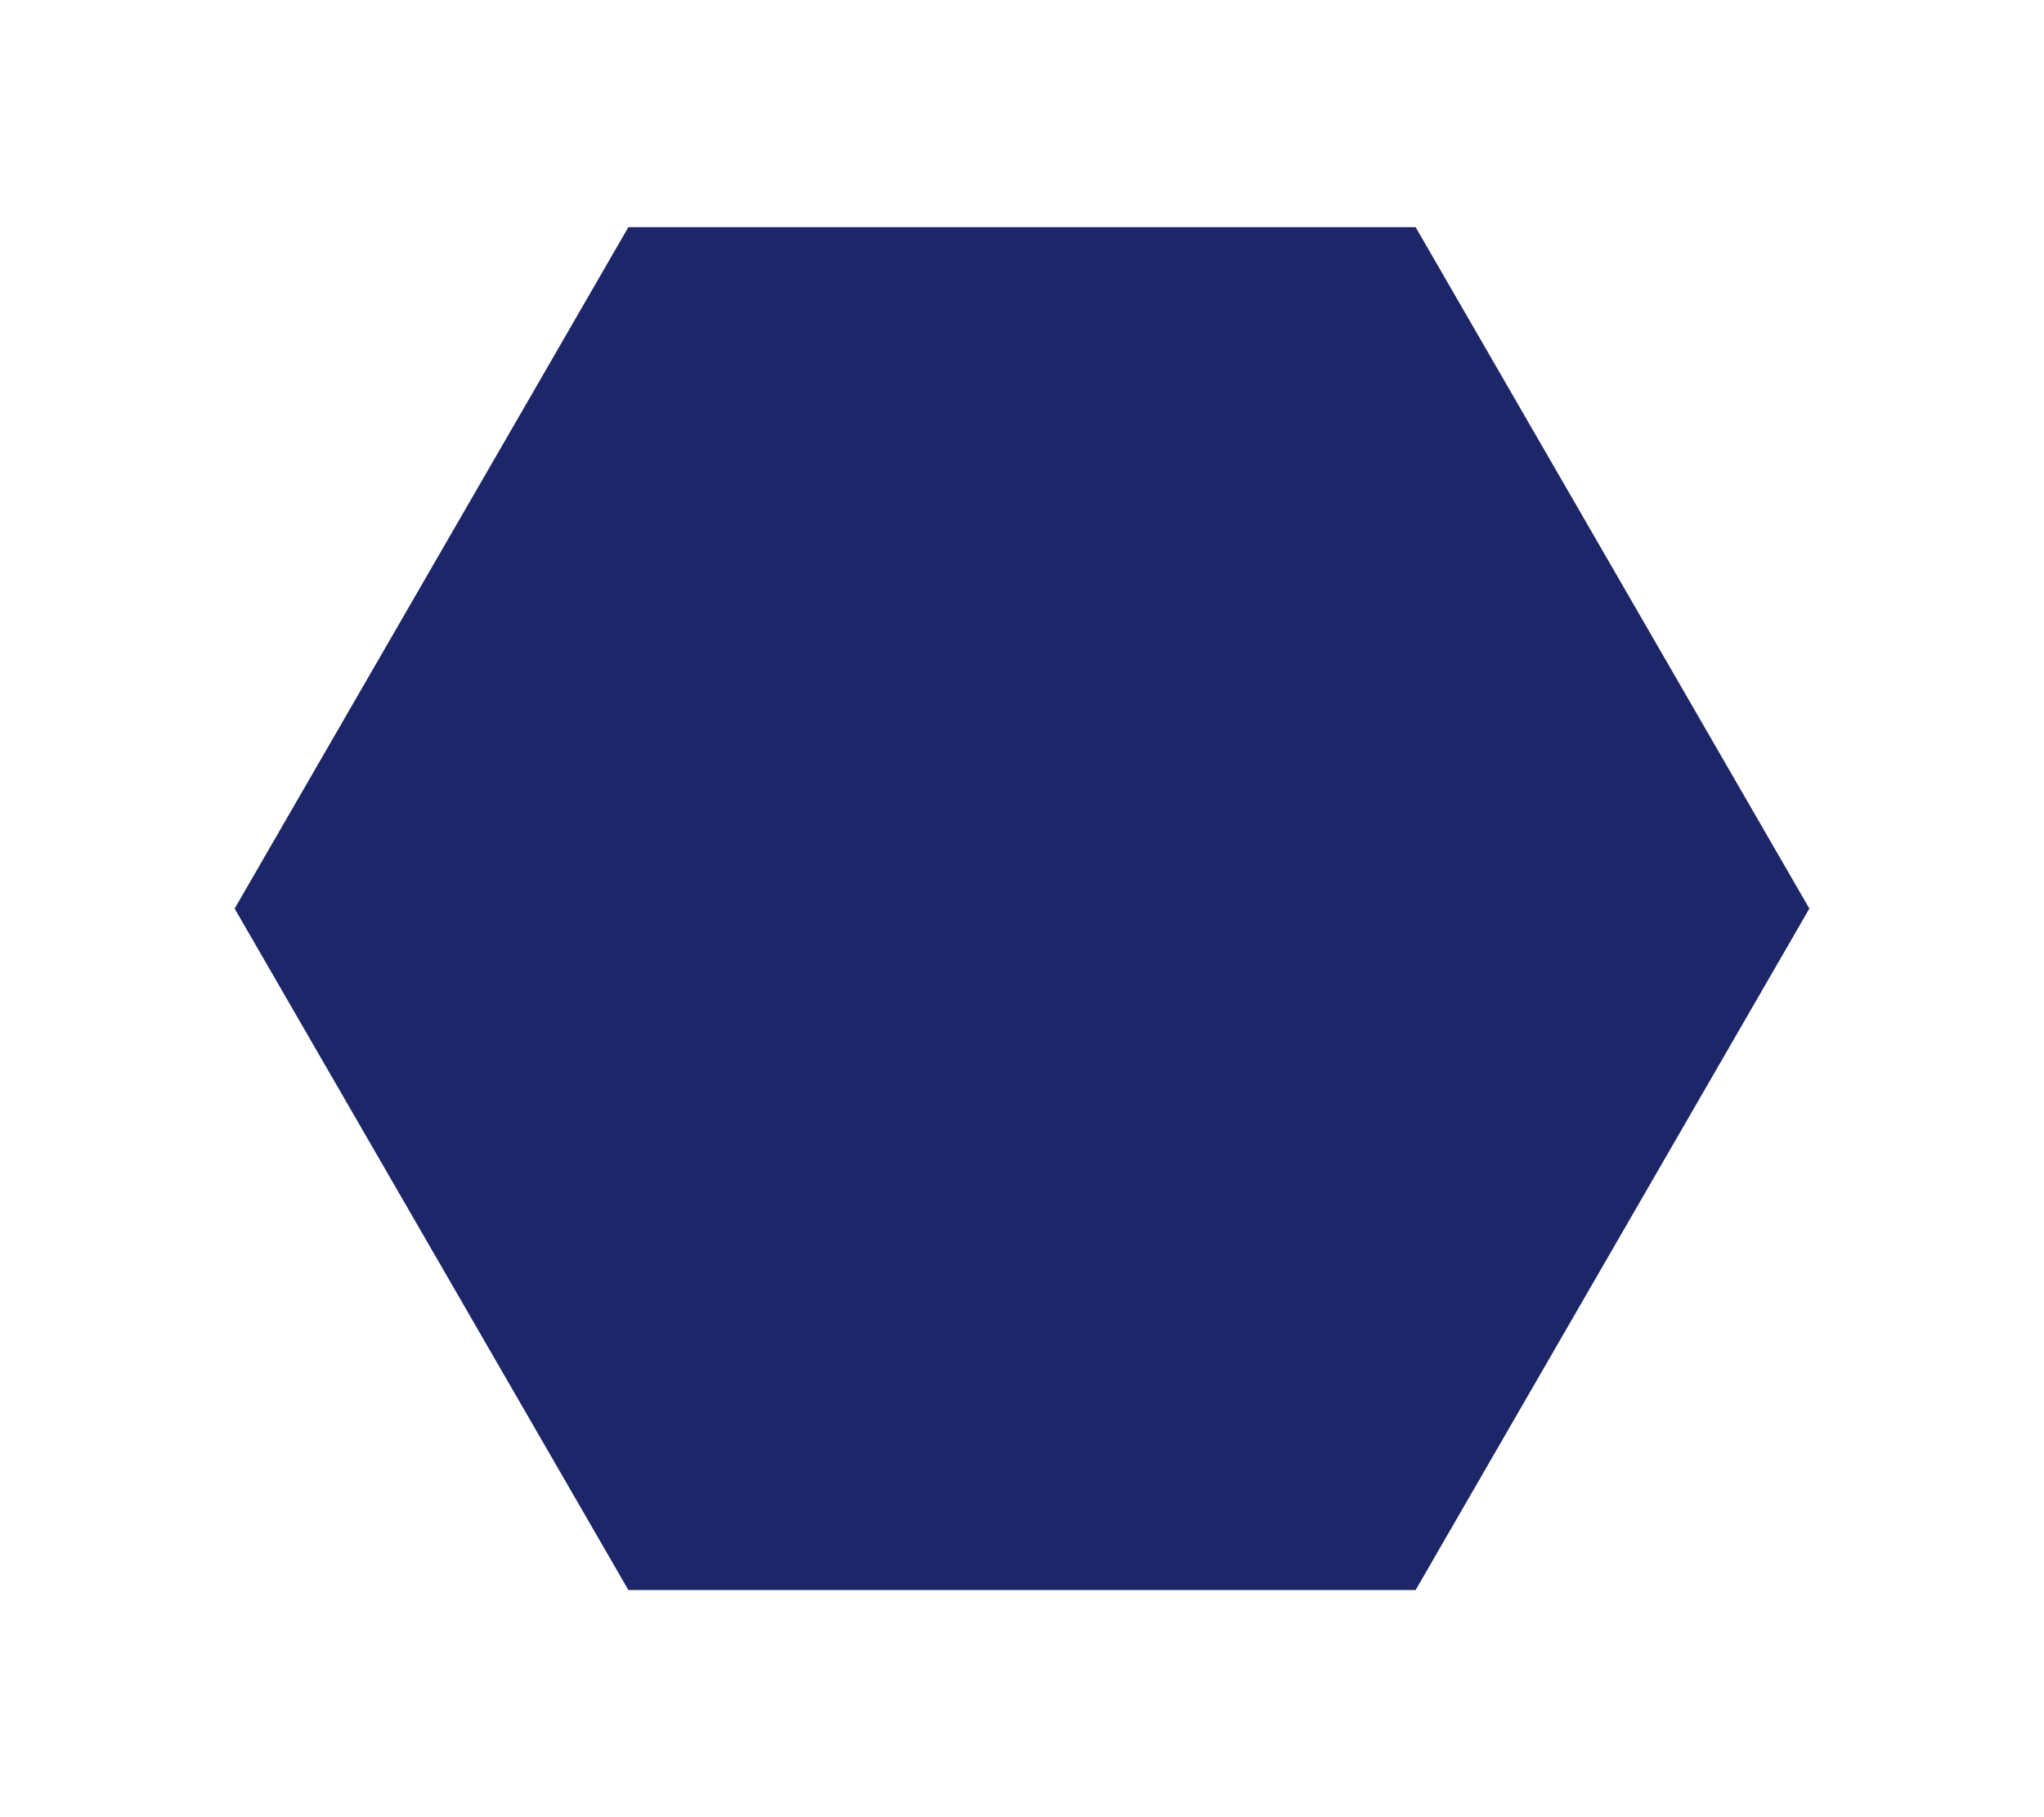
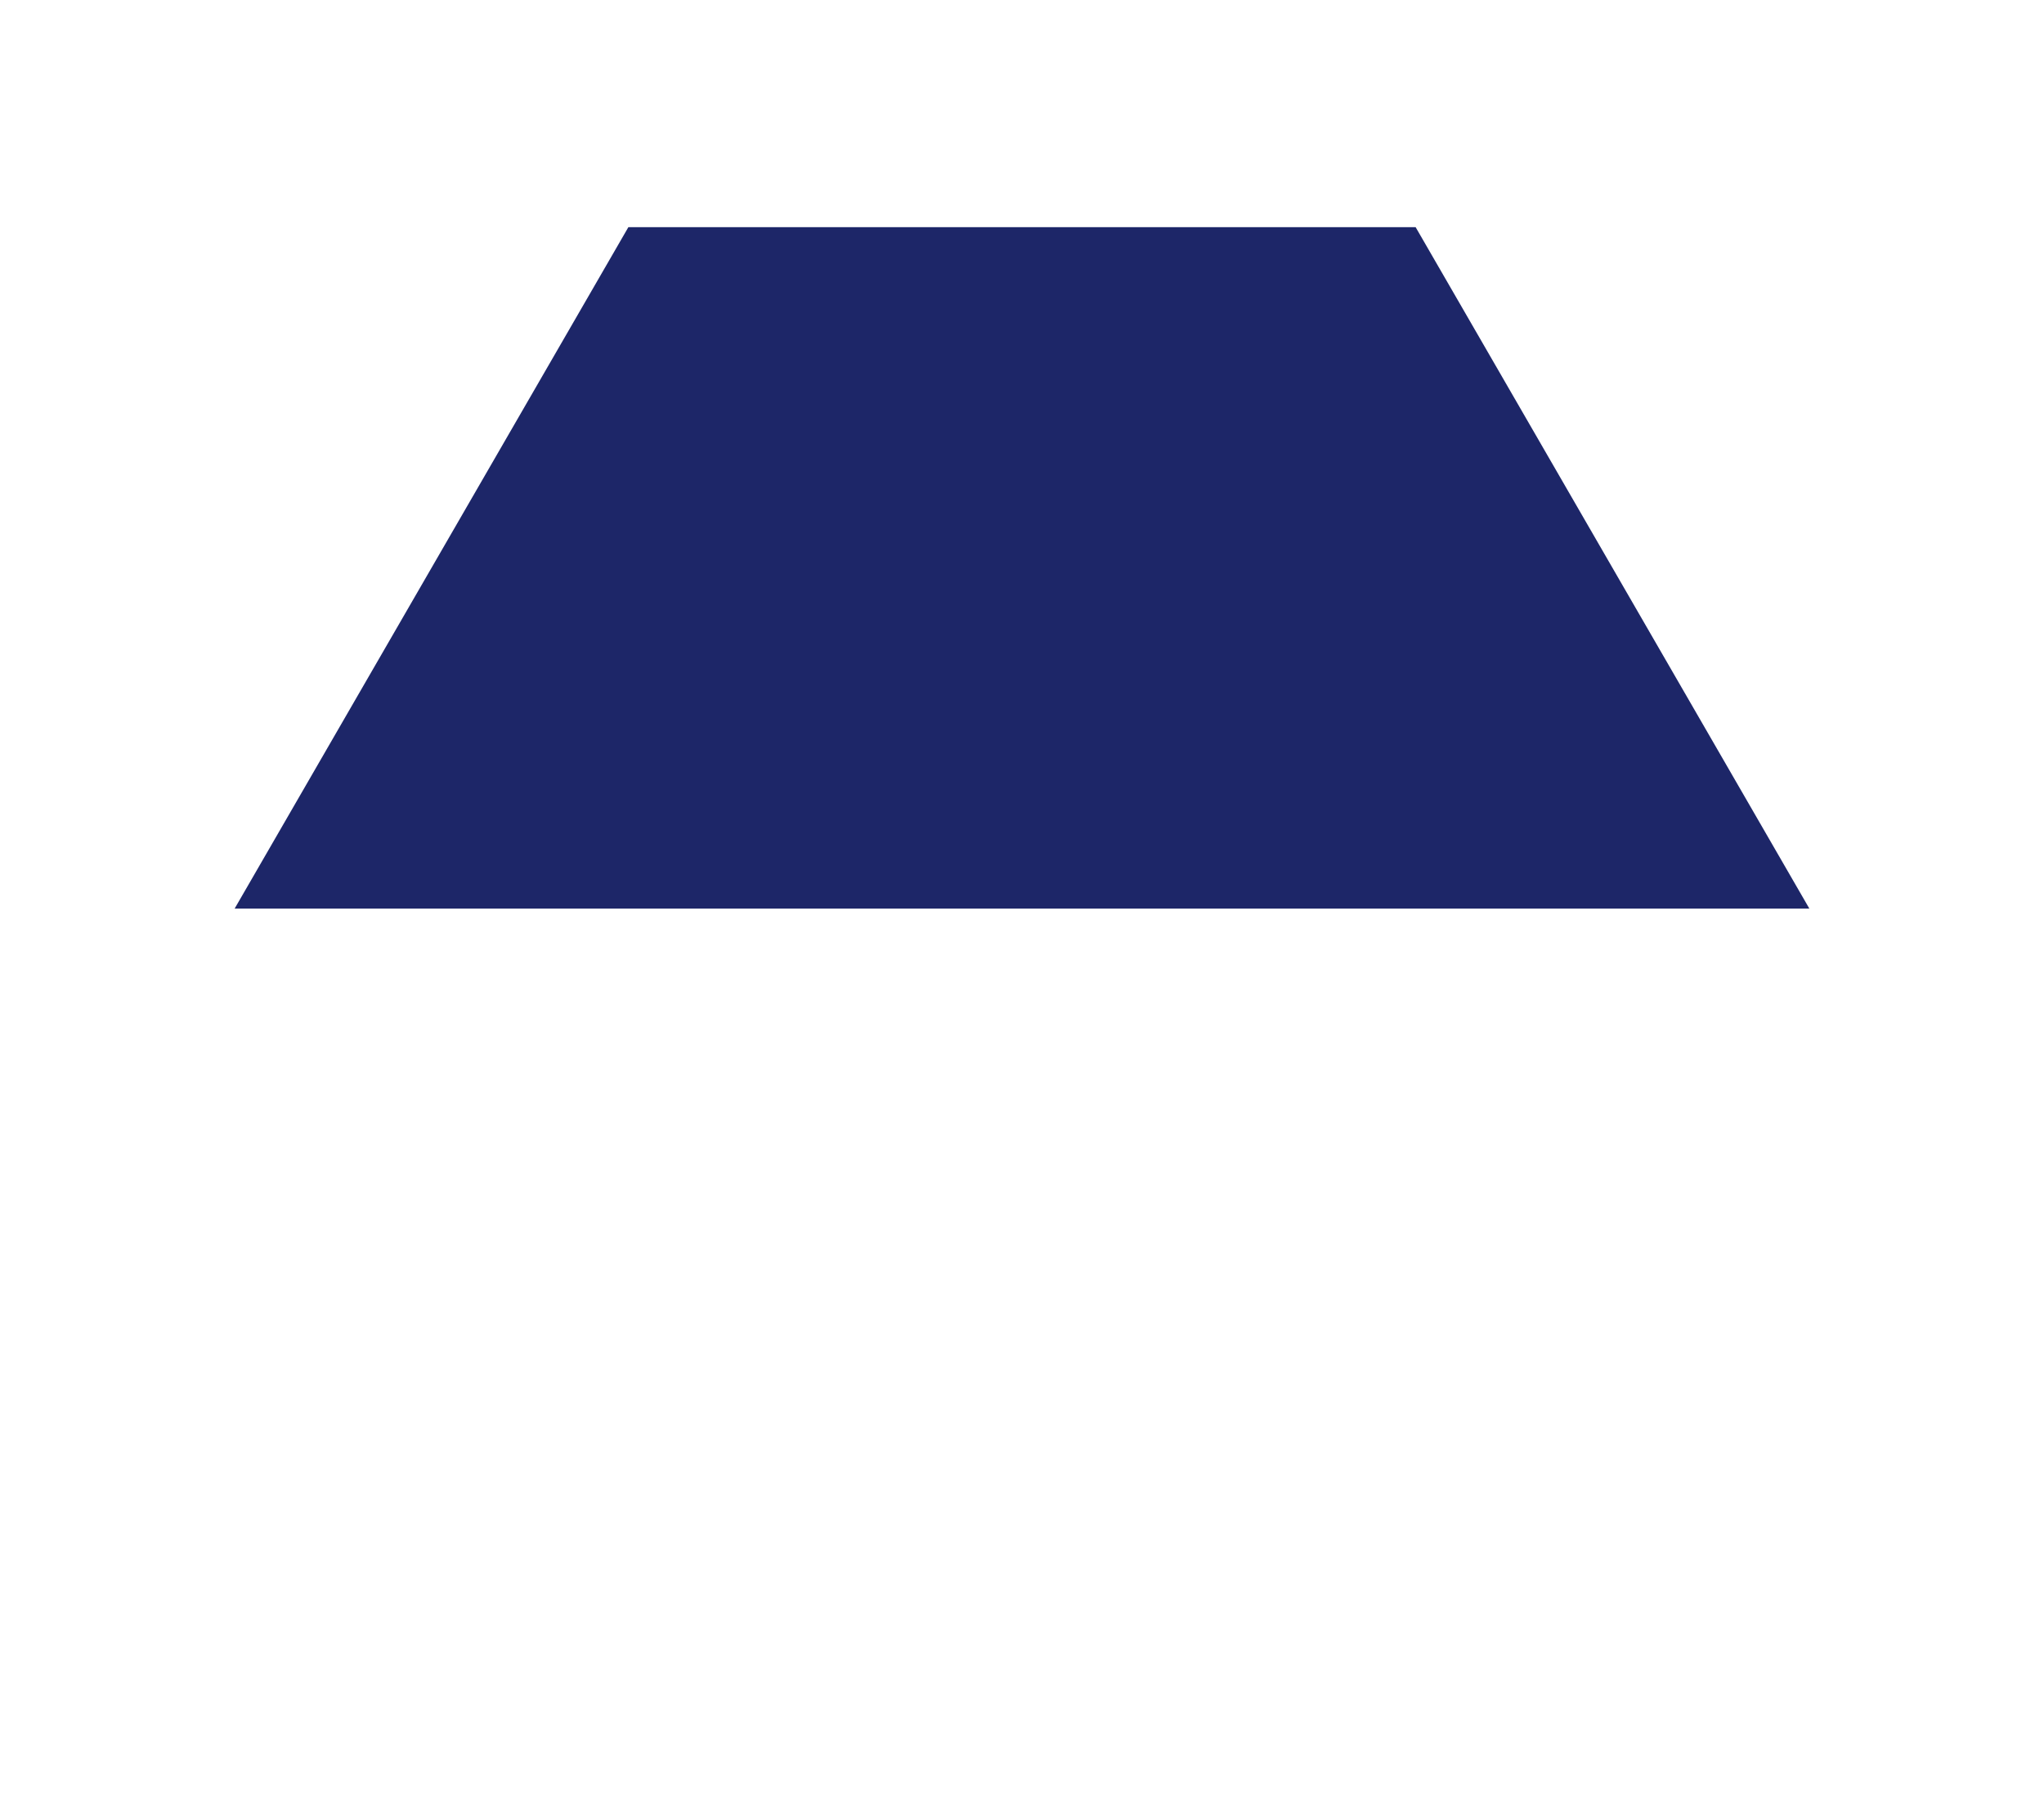
<svg xmlns="http://www.w3.org/2000/svg" width="36" height="32" viewBox="0 0 17 17" fill="none">
-   <path d="M12.183 2.125H4.817L1.133 8.5L4.817 14.875H12.183L15.867 8.5L12.183 2.125Z" fill="#1D2668" />
+   <path d="M12.183 2.125H4.817L1.133 8.5H12.183L15.867 8.5L12.183 2.125Z" fill="#1D2668" />
</svg>